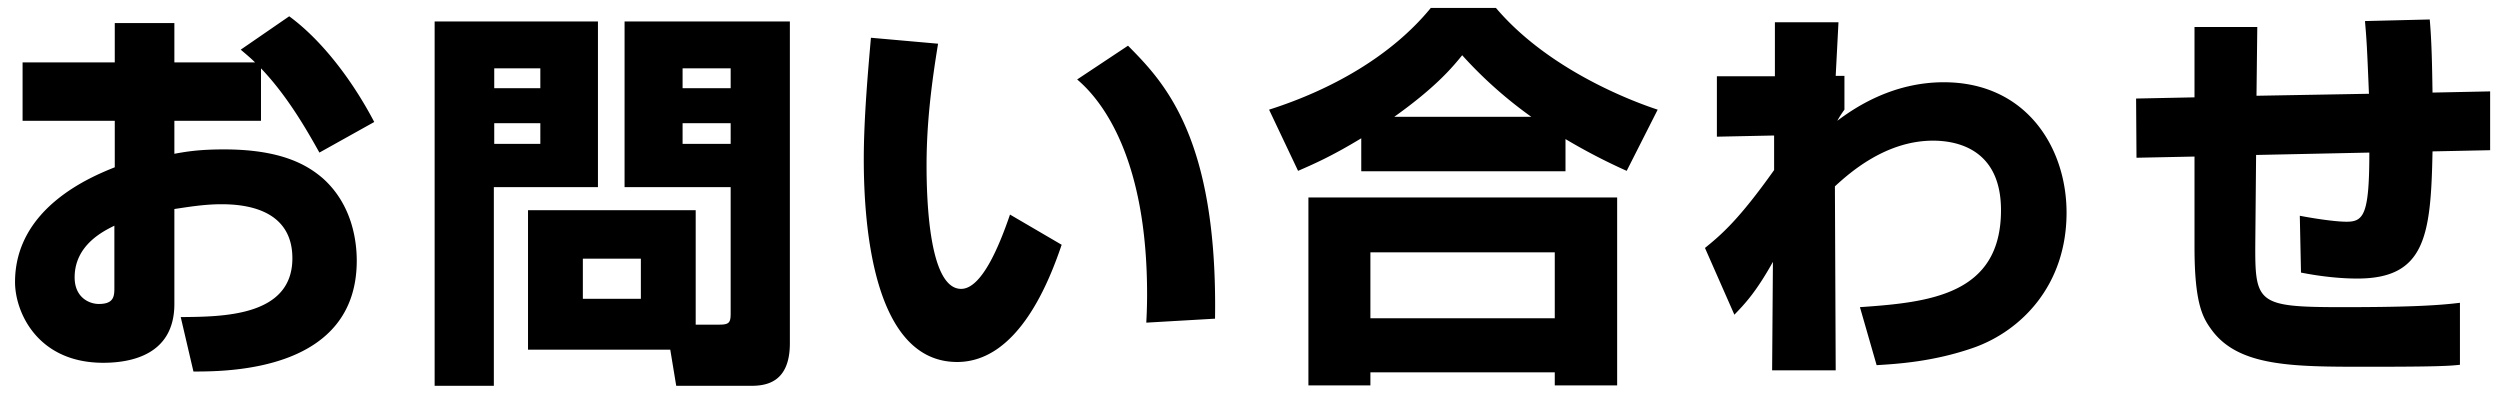
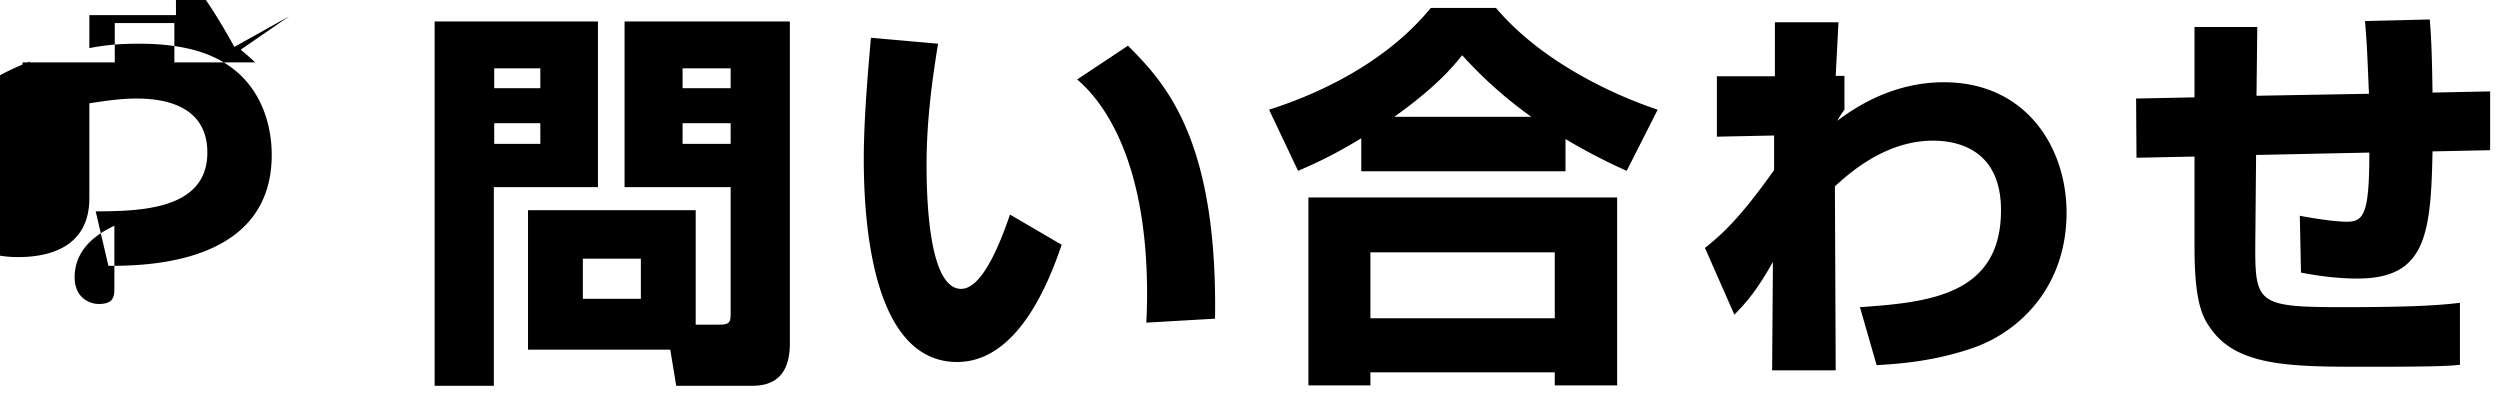
<svg xmlns="http://www.w3.org/2000/svg" width="151" height="24" fill="none">
-   <path d="M14.54 3 17.468.984c1.968 1.44 3.816 3.864 5.136 6.384l-3.312 1.848c-.84-1.512-1.992-3.48-3.528-5.088v3.168h-5.232v1.992c.672-.12 1.44-.264 3-.264 3.456 0 5.04.936 6 1.776 1.8 1.632 2.016 3.888 2.016 4.944 0 6.672-7.752 6.696-9.864 6.696l-.768-3.288c2.52-.024 6.744-.024 6.744-3.552 0-3.096-3.096-3.264-4.296-3.264-1.08 0-2.16.192-2.832.288v5.736c0 3.072-2.616 3.552-4.296 3.552-3.984 0-5.328-3.072-5.328-4.872 0-4.488 4.584-6.36 6.024-6.936V7.296H1.364V3.768h5.568V1.392h3.6v2.376h4.872c-.216-.216-.384-.36-.864-.768ZM6.908 17.352v-3.72c-.624.312-2.4 1.152-2.4 3.12 0 1.224.888 1.608 1.464 1.608.936 0 .936-.504.936-1.008Zm35.112-4.656v6.912h1.44c.6 0 .672-.144.672-.696v-7.608h-6.408V1.296h9.984v19.44c0 2.448-1.536 2.568-2.376 2.568h-4.488l-.36-2.184h-8.592v-8.424H42.02Zm2.112-8.568h-2.904v1.2h2.904v-1.2Zm0 3.312h-2.904v1.248h2.904V7.44Zm-5.424 8.184h-3.504v2.424h3.504v-2.424Zm-12.456 7.68V1.296h9.864v10.008h-6.288v12h-3.576Zm6.384-19.176h-2.784v1.2h2.784v-1.2Zm0 3.312h-2.784v1.248h2.784V7.44Zm19.968-5.16 4.056.36c-.408 2.472-.696 4.848-.696 7.344 0 2.184.168 7.464 2.088 7.464 1.224 0 2.28-2.52 2.952-4.488l3.12 1.824c-.72 2.112-2.592 7.08-6.312 7.08-5.064 0-5.64-8.232-5.64-12.24 0-2.472.264-5.424.432-7.344Zm20.784 16.968-4.152.24c.024-.48.048-.984.048-1.728 0-8.184-2.688-11.664-4.224-12.96l3.072-2.04c2.16 2.184 5.424 5.52 5.256 16.488Zm8.832-8.904V8.352c-1.776 1.08-2.88 1.56-3.816 1.968l-1.752-3.696c3.768-1.2 7.392-3.24 9.768-6.144h3.936c3.216 3.792 8.376 5.688 9.768 6.144l-1.872 3.696a35.695 35.695 0 0 1-3.696-1.92v1.944H82.22Zm1.992-3.288h8.28a25.737 25.737 0 0 1-4.176-3.72c-.6.744-1.608 1.944-4.104 3.72ZM79.028 23.28V11.928h18.648V23.28h-3.768v-.792H82.772v.792h-3.744Zm14.88-8.04H82.772v3.984h11.136V15.24Zm19.44 6.816-1.008-3.504c4.2-.288 8.52-.744 8.52-5.856 0-3.792-2.808-4.2-4.104-4.2-2.808 0-4.968 1.872-5.928 2.76l.048 11.112h-3.84l.048-6.552c-1.032 1.848-1.704 2.544-2.328 3.192l-1.776-4.032c1.008-.816 2.064-1.728 4.176-4.704V8.184l-3.456.072V4.608h3.504V1.344h3.84l-.168 3.24h.528v2.04a6.12 6.12 0 0 0-.432.672c.96-.72 3.264-2.328 6.432-2.328 4.992 0 7.416 3.96 7.416 7.872 0 4.416-2.76 7.128-5.544 8.136-2.496.888-4.776 1.008-5.928 1.08Zm29.496-20.784 3.912-.096c.12 1.344.144 2.856.168 4.416l3.48-.072v3.552l-3.48.072c-.096 5.088-.432 7.68-4.536 7.68-.312 0-1.584 0-3.408-.36l-.072-3.432c.744.144 2.088.36 2.832.36 1.032 0 1.368-.456 1.368-4.176l-6.84.144-.048 5.28c-.024 3.696.096 3.912 5.28 3.912 3.504 0 5.568-.072 7.08-.264v3.744c-.624.072-1.416.12-5.616.12-4.488 0-7.752 0-9.384-2.232-.528-.72-1.032-1.56-1.032-4.992V9.456l-3.504.072-.024-3.576 3.528-.072V1.632h3.792l-.048 4.152 6.792-.12c-.12-2.976-.144-3.288-.24-4.392Z" fill="#000" />
+   <path d="M14.54 3 17.468.984l-3.312 1.848c-.84-1.512-1.992-3.48-3.528-5.088v3.168h-5.232v1.992c.672-.12 1.44-.264 3-.264 3.456 0 5.04.936 6 1.776 1.8 1.632 2.016 3.888 2.016 4.944 0 6.672-7.752 6.696-9.864 6.696l-.768-3.288c2.52-.024 6.744-.024 6.744-3.552 0-3.096-3.096-3.264-4.296-3.264-1.08 0-2.16.192-2.832.288v5.736c0 3.072-2.616 3.552-4.296 3.552-3.984 0-5.328-3.072-5.328-4.872 0-4.488 4.584-6.36 6.024-6.936V7.296H1.364V3.768h5.568V1.392h3.6v2.376h4.872c-.216-.216-.384-.36-.864-.768ZM6.908 17.352v-3.72c-.624.312-2.4 1.152-2.4 3.12 0 1.224.888 1.608 1.464 1.608.936 0 .936-.504.936-1.008Zm35.112-4.656v6.912h1.44c.6 0 .672-.144.672-.696v-7.608h-6.408V1.296h9.984v19.44c0 2.448-1.536 2.568-2.376 2.568h-4.488l-.36-2.184h-8.592v-8.424H42.02Zm2.112-8.568h-2.904v1.2h2.904v-1.2Zm0 3.312h-2.904v1.248h2.904V7.44Zm-5.424 8.184h-3.504v2.424h3.504v-2.424Zm-12.456 7.68V1.296h9.864v10.008h-6.288v12h-3.576Zm6.384-19.176h-2.784v1.2h2.784v-1.2Zm0 3.312h-2.784v1.248h2.784V7.44Zm19.968-5.16 4.056.36c-.408 2.472-.696 4.848-.696 7.344 0 2.184.168 7.464 2.088 7.464 1.224 0 2.28-2.52 2.952-4.488l3.12 1.824c-.72 2.112-2.592 7.08-6.312 7.08-5.064 0-5.64-8.232-5.64-12.24 0-2.472.264-5.424.432-7.344Zm20.784 16.968-4.152.24c.024-.48.048-.984.048-1.728 0-8.184-2.688-11.664-4.224-12.96l3.072-2.04c2.16 2.184 5.424 5.52 5.256 16.488Zm8.832-8.904V8.352c-1.776 1.08-2.88 1.56-3.816 1.968l-1.752-3.696c3.768-1.2 7.392-3.24 9.768-6.144h3.936c3.216 3.792 8.376 5.688 9.768 6.144l-1.872 3.696a35.695 35.695 0 0 1-3.696-1.92v1.944H82.22Zm1.992-3.288h8.28a25.737 25.737 0 0 1-4.176-3.72c-.6.744-1.608 1.944-4.104 3.72ZM79.028 23.28V11.928h18.648V23.28h-3.768v-.792H82.772v.792h-3.744Zm14.88-8.04H82.772v3.984h11.136V15.24Zm19.44 6.816-1.008-3.504c4.2-.288 8.52-.744 8.52-5.856 0-3.792-2.808-4.2-4.104-4.2-2.808 0-4.968 1.872-5.928 2.76l.048 11.112h-3.84l.048-6.552c-1.032 1.848-1.704 2.544-2.328 3.192l-1.776-4.032c1.008-.816 2.064-1.728 4.176-4.704V8.184l-3.456.072V4.608h3.504V1.344h3.84l-.168 3.24h.528v2.04a6.12 6.12 0 0 0-.432.672c.96-.72 3.264-2.328 6.432-2.328 4.992 0 7.416 3.96 7.416 7.872 0 4.416-2.76 7.128-5.544 8.136-2.496.888-4.776 1.008-5.928 1.08Zm29.496-20.784 3.912-.096c.12 1.344.144 2.856.168 4.416l3.48-.072v3.552l-3.48.072c-.096 5.088-.432 7.68-4.536 7.68-.312 0-1.584 0-3.408-.36l-.072-3.432c.744.144 2.088.36 2.832.36 1.032 0 1.368-.456 1.368-4.176l-6.84.144-.048 5.28c-.024 3.696.096 3.912 5.28 3.912 3.504 0 5.568-.072 7.08-.264v3.744c-.624.072-1.416.12-5.616.12-4.488 0-7.752 0-9.384-2.232-.528-.72-1.032-1.56-1.032-4.992V9.456l-3.504.072-.024-3.576 3.528-.072V1.632h3.792l-.048 4.152 6.792-.12c-.12-2.976-.144-3.288-.24-4.392Z" fill="#000" />
</svg>